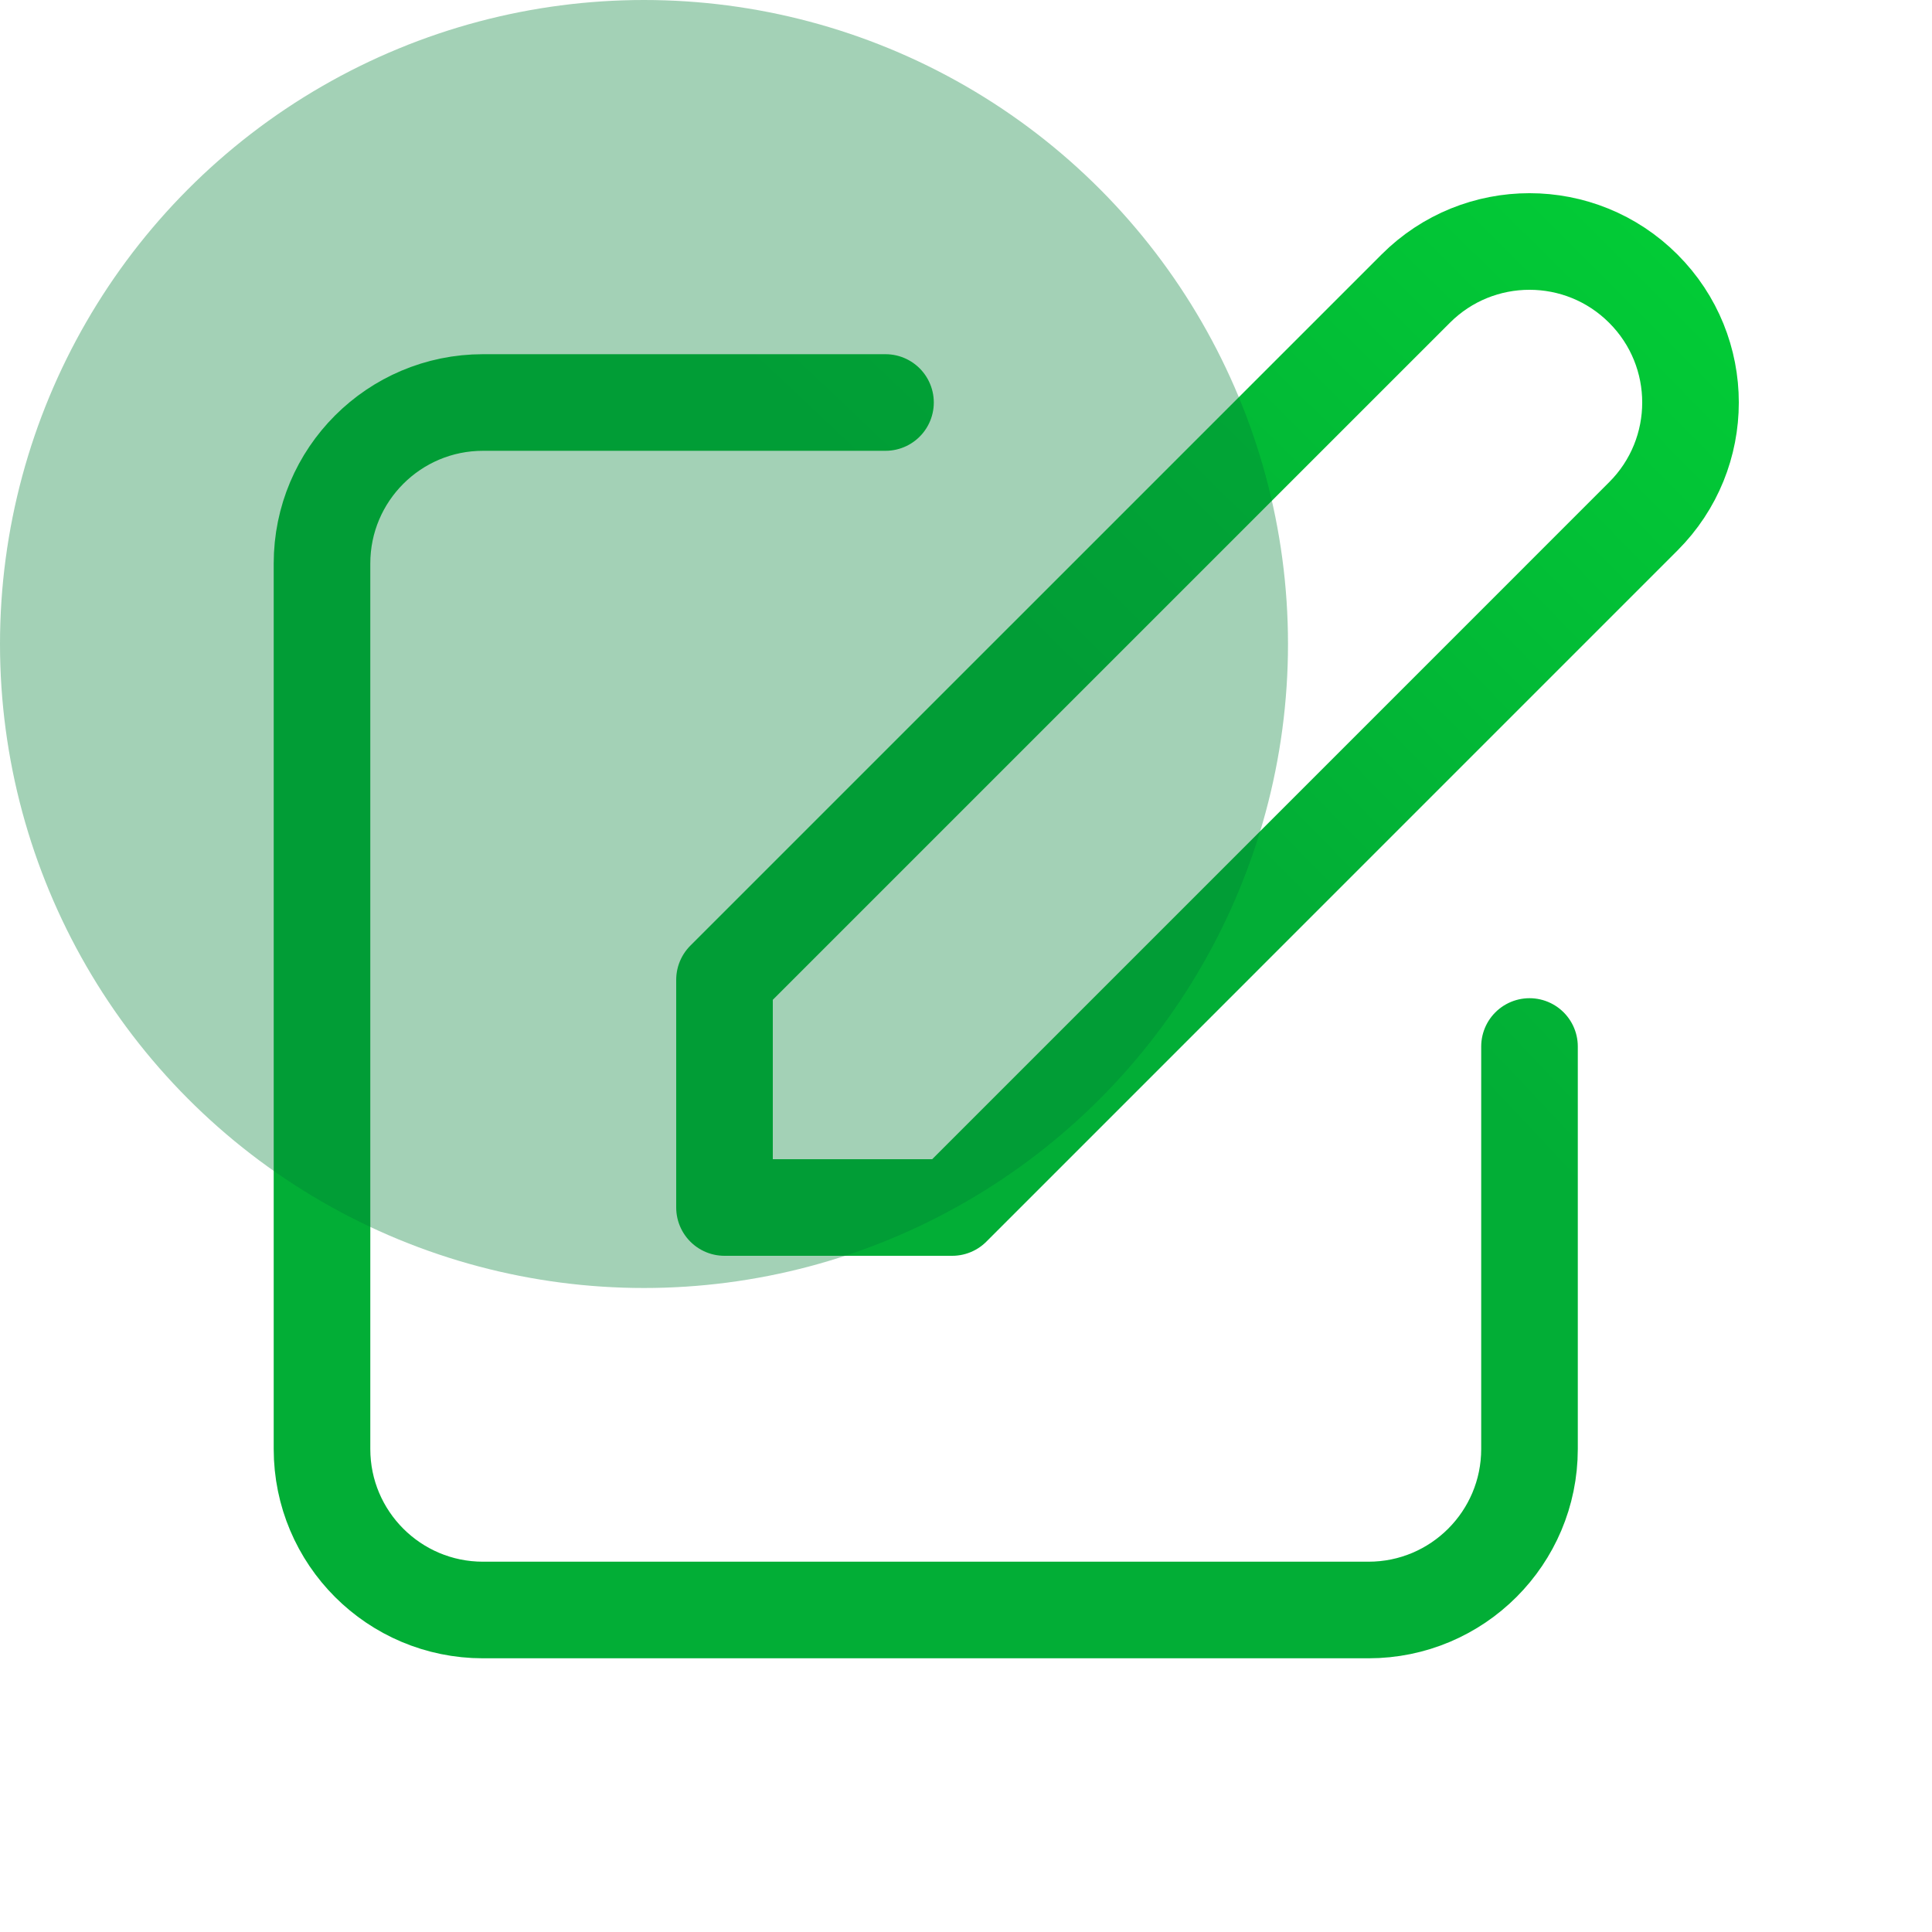
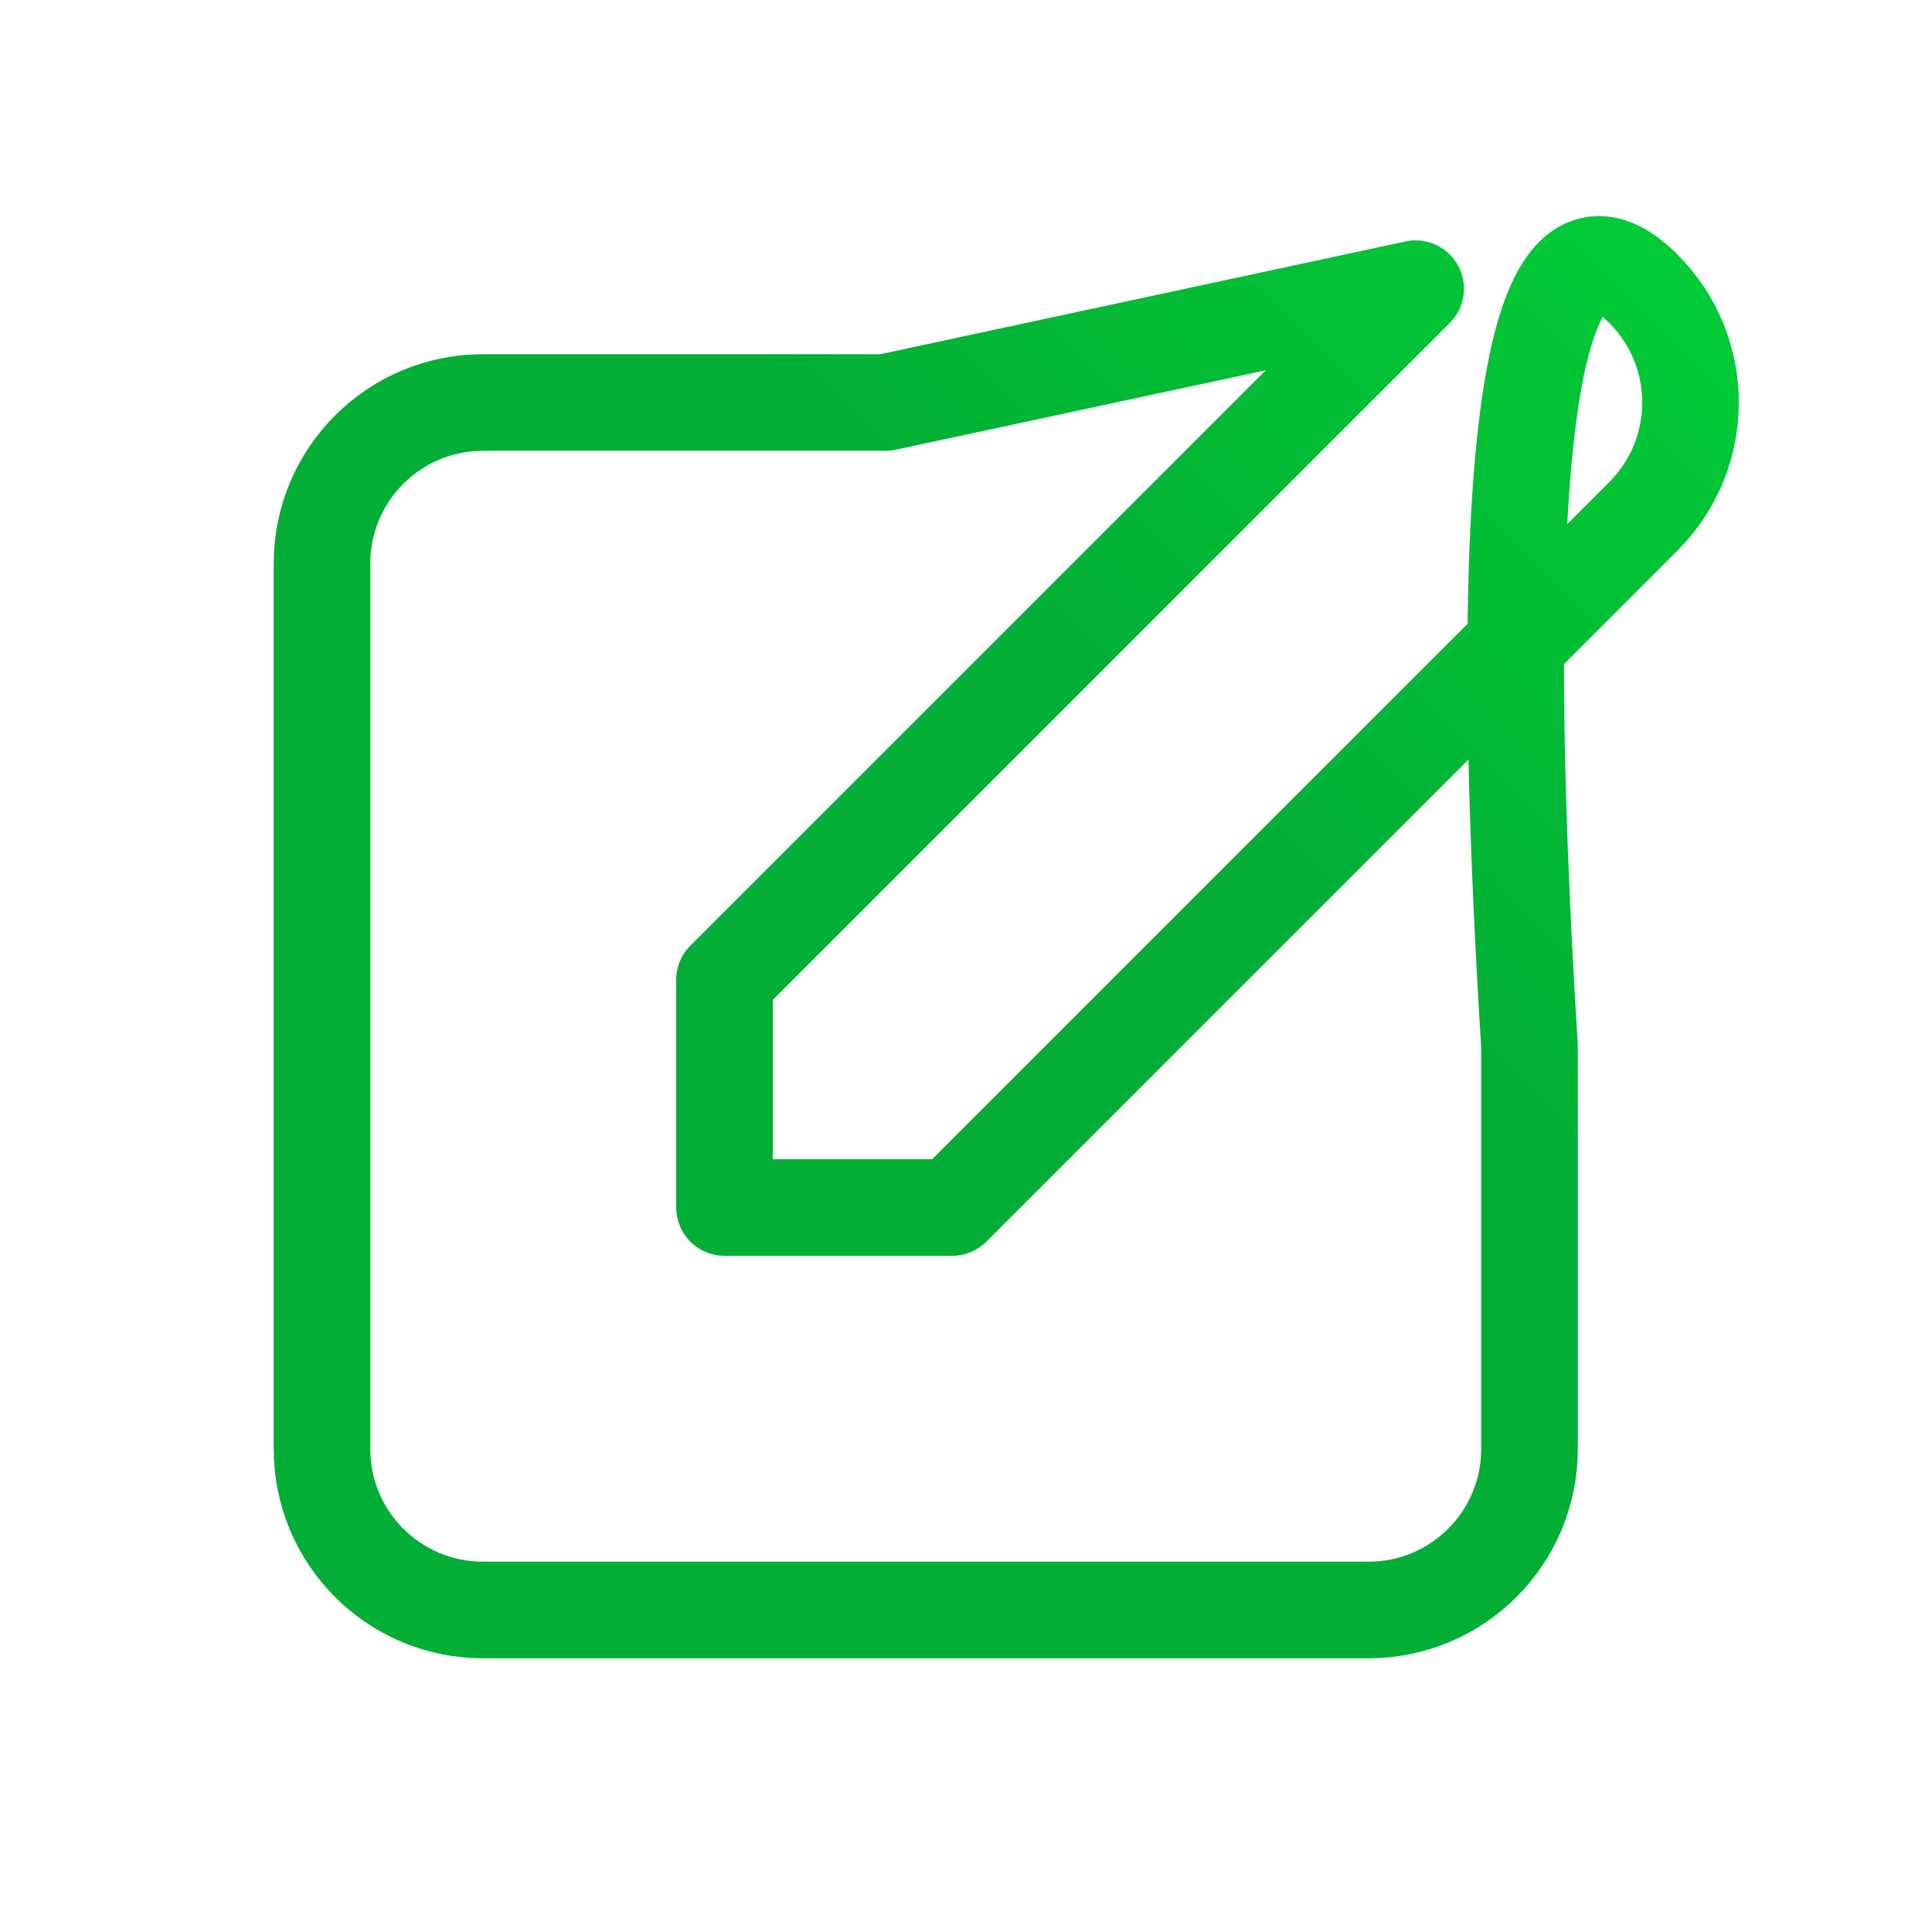
<svg xmlns="http://www.w3.org/2000/svg" xmlns:ns1="http://sodipodi.sourceforge.net/DTD/sodipodi-0.dtd" xmlns:ns2="http://www.inkscape.org/namespaces/inkscape" width="48" height="48" viewBox="0 0 48 48" fill="none" version="1.1" id="svg5807" ns1:docname="blog.svg" ns2:version="1.1.2 (0a00cf5339, 2022-02-04)">
  <ns1:namedview id="namedview5809" pagecolor="#ffffff" bordercolor="#666666" borderopacity="1.0" ns2:pageshadow="2" ns2:pageopacity="0.0" ns2:pagecheckerboard="0" showgrid="false" ns2:zoom="17.458333" ns2:cx="24.02864" ns2:cy="12.02864" ns2:window-width="1920" ns2:window-height="1016" ns2:window-x="0" ns2:window-y="0" ns2:window-maximized="1" ns2:current-layer="svg5807" />
-   <path d="M22 10H12C9.791 10 8 11.791 8 14V36C8 38.209 9.791 40 12 40H34C36.209 40 38 38.209 38 36V26M35.172 7.172C36.734 5.609 39.266 5.609 40.828 7.172C42.391 8.734 42.391 11.266 40.828 12.828L23.657 30H18L18 24.343L35.172 7.172Z" stroke="url(#paint0_radial_128_659)" stroke-width="2.4" stroke-linecap="round" stroke-linejoin="round" id="path5794" />
-   <circle cx="16" cy="16" r="16" fill="#5F06DE" fill-opacity="0.16" id="circle5796" style="fill:#028036;fill-opacity:0.361" />
+   <path d="M22 10H12C9.791 10 8 11.791 8 14V36C8 38.209 9.791 40 12 40H34C36.209 40 38 38.209 38 36V26C36.734 5.609 39.266 5.609 40.828 7.172C42.391 8.734 42.391 11.266 40.828 12.828L23.657 30H18L18 24.343L35.172 7.172Z" stroke="url(#paint0_radial_128_659)" stroke-width="2.4" stroke-linecap="round" stroke-linejoin="round" id="path5794" />
  <defs id="defs5805">
    <radialGradient id="paint0_radial_128_659" cx="0" cy="0" r="1" gradientUnits="userSpaceOnUse" gradientTransform="translate(7.504 40) rotate(-44.725) scale(59.88 215.176)">
      <stop stop-color="#0800B5" id="stop5798" style="stop-color:#02ae36;stop-opacity:1" />
      <stop offset="0.501" stop-color="#7807E9" id="stop5800" style="stop-color:#02ae36;stop-opacity:1" />
      <stop offset="1" stop-color="#CB37FF" id="stop5802" style="stop-color:#02de36;stop-opacity:1" />
    </radialGradient>
  </defs>
</svg>